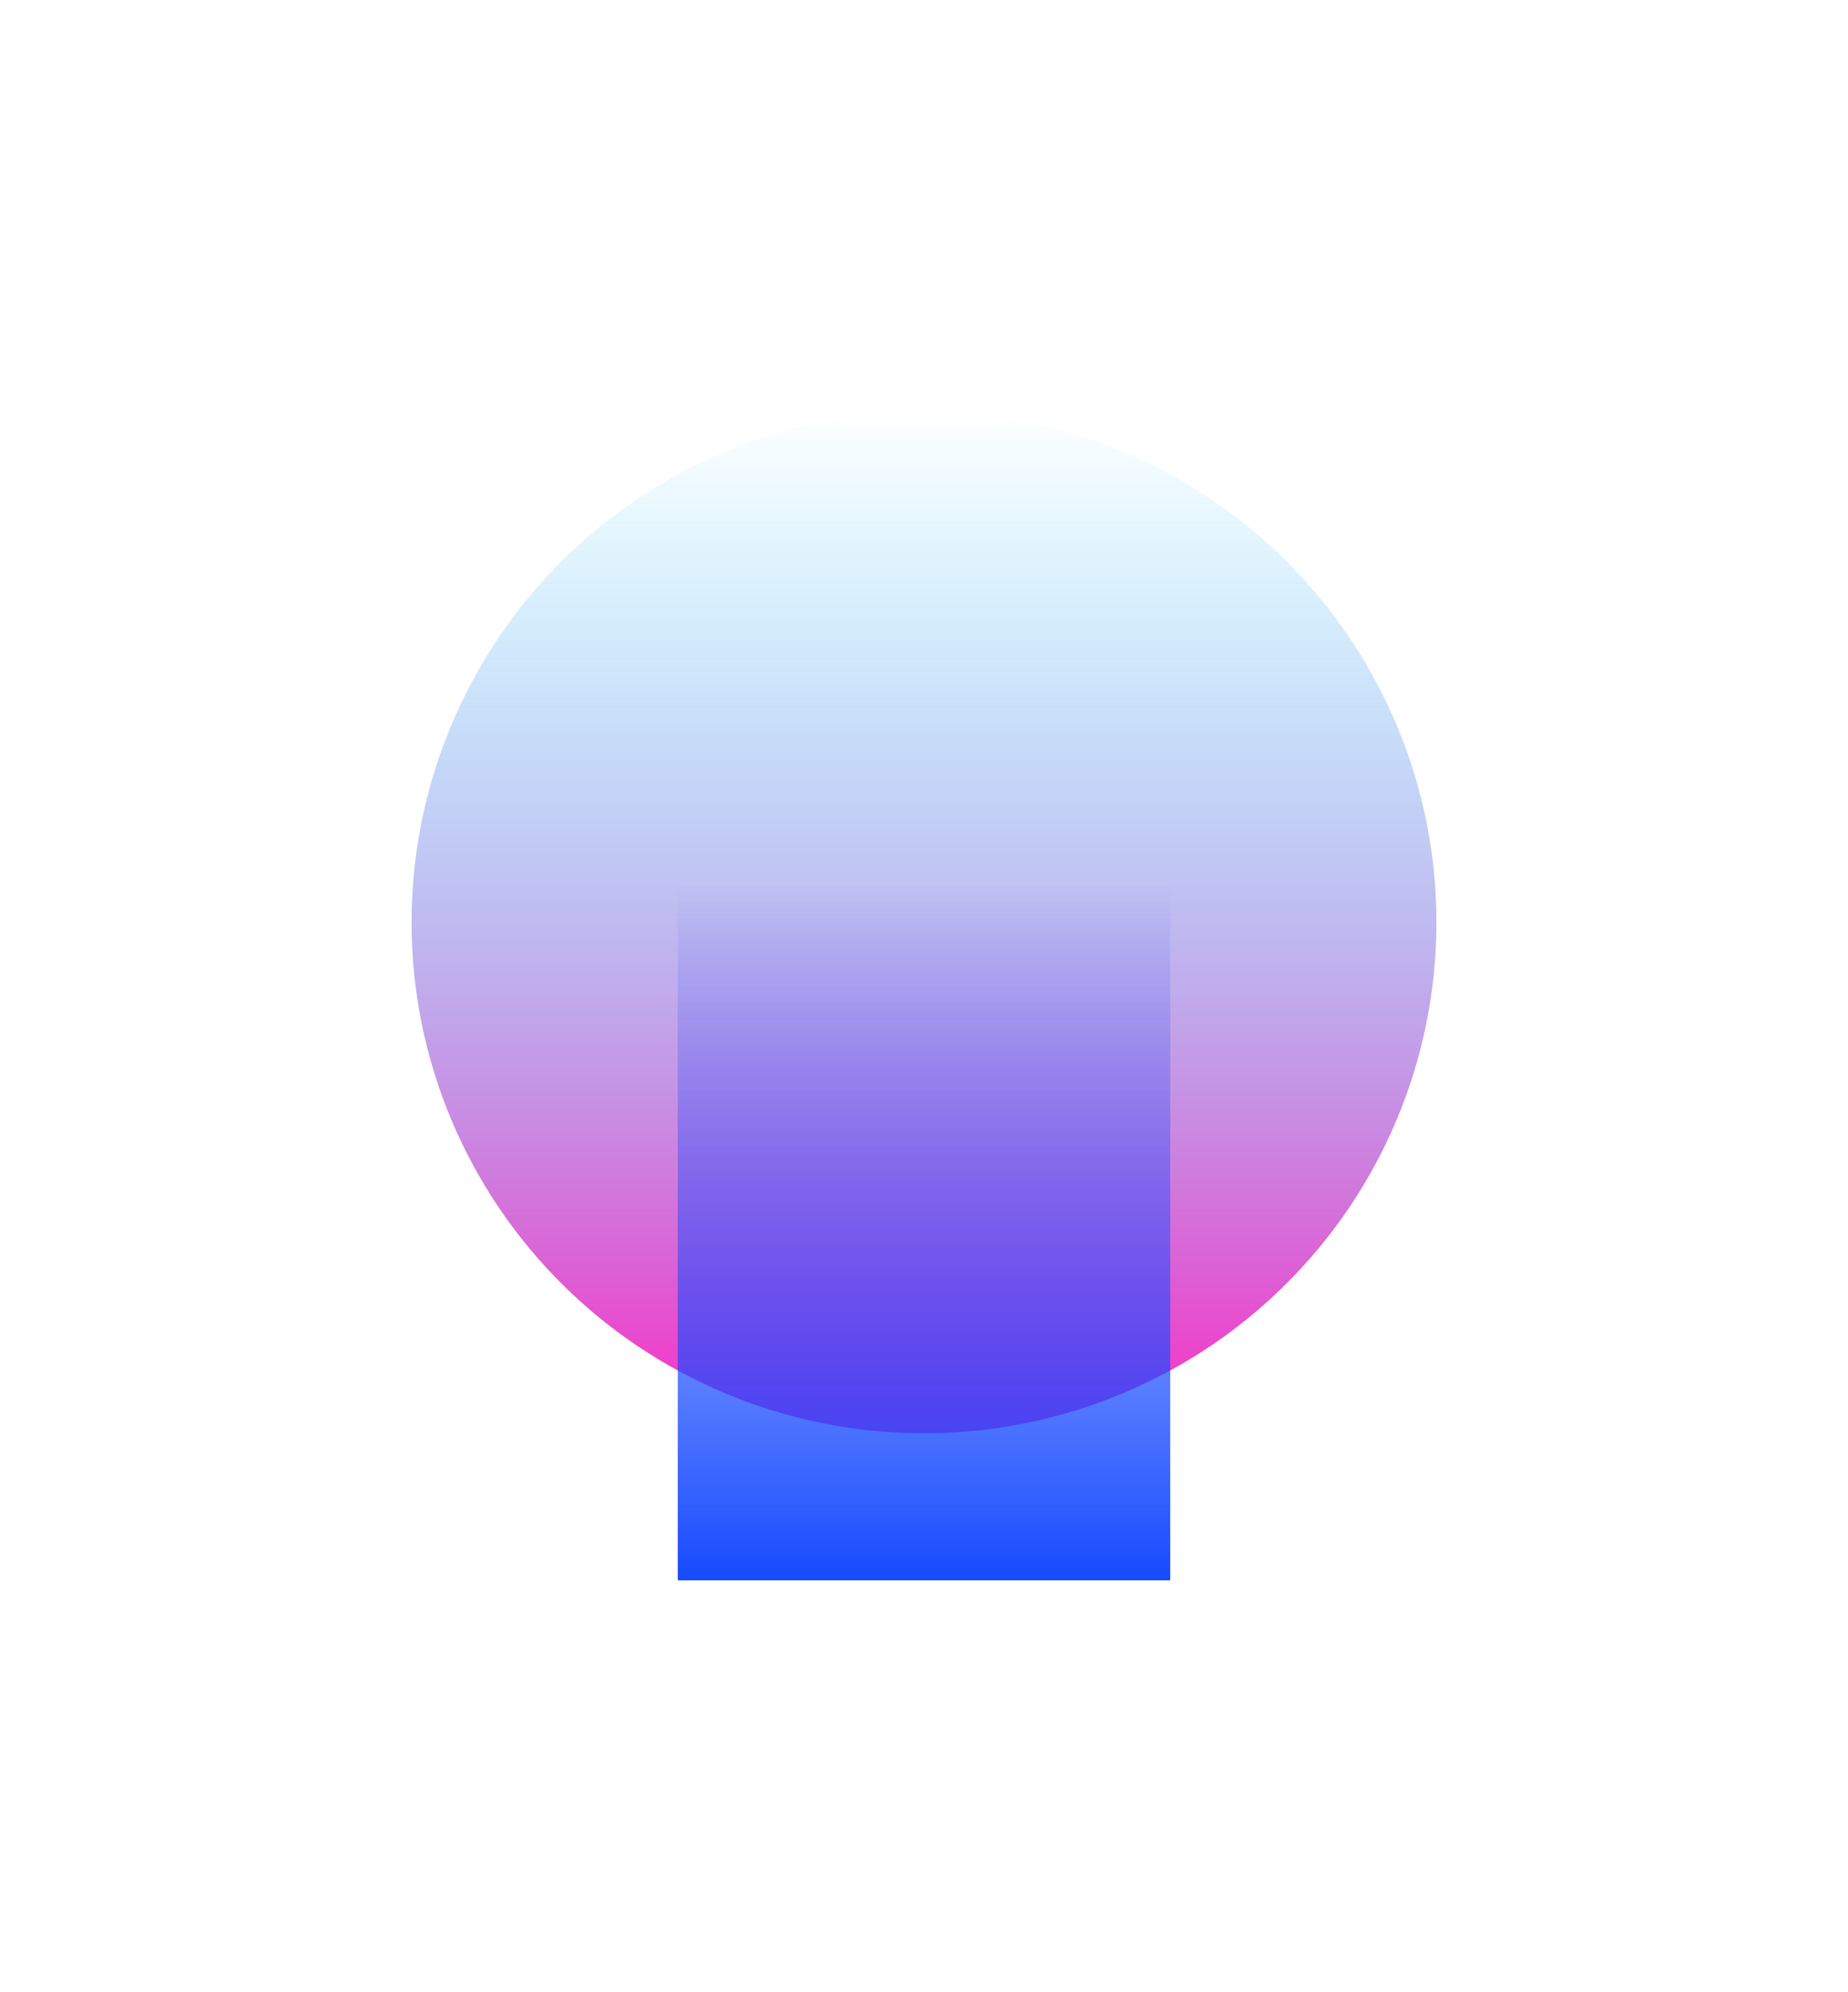
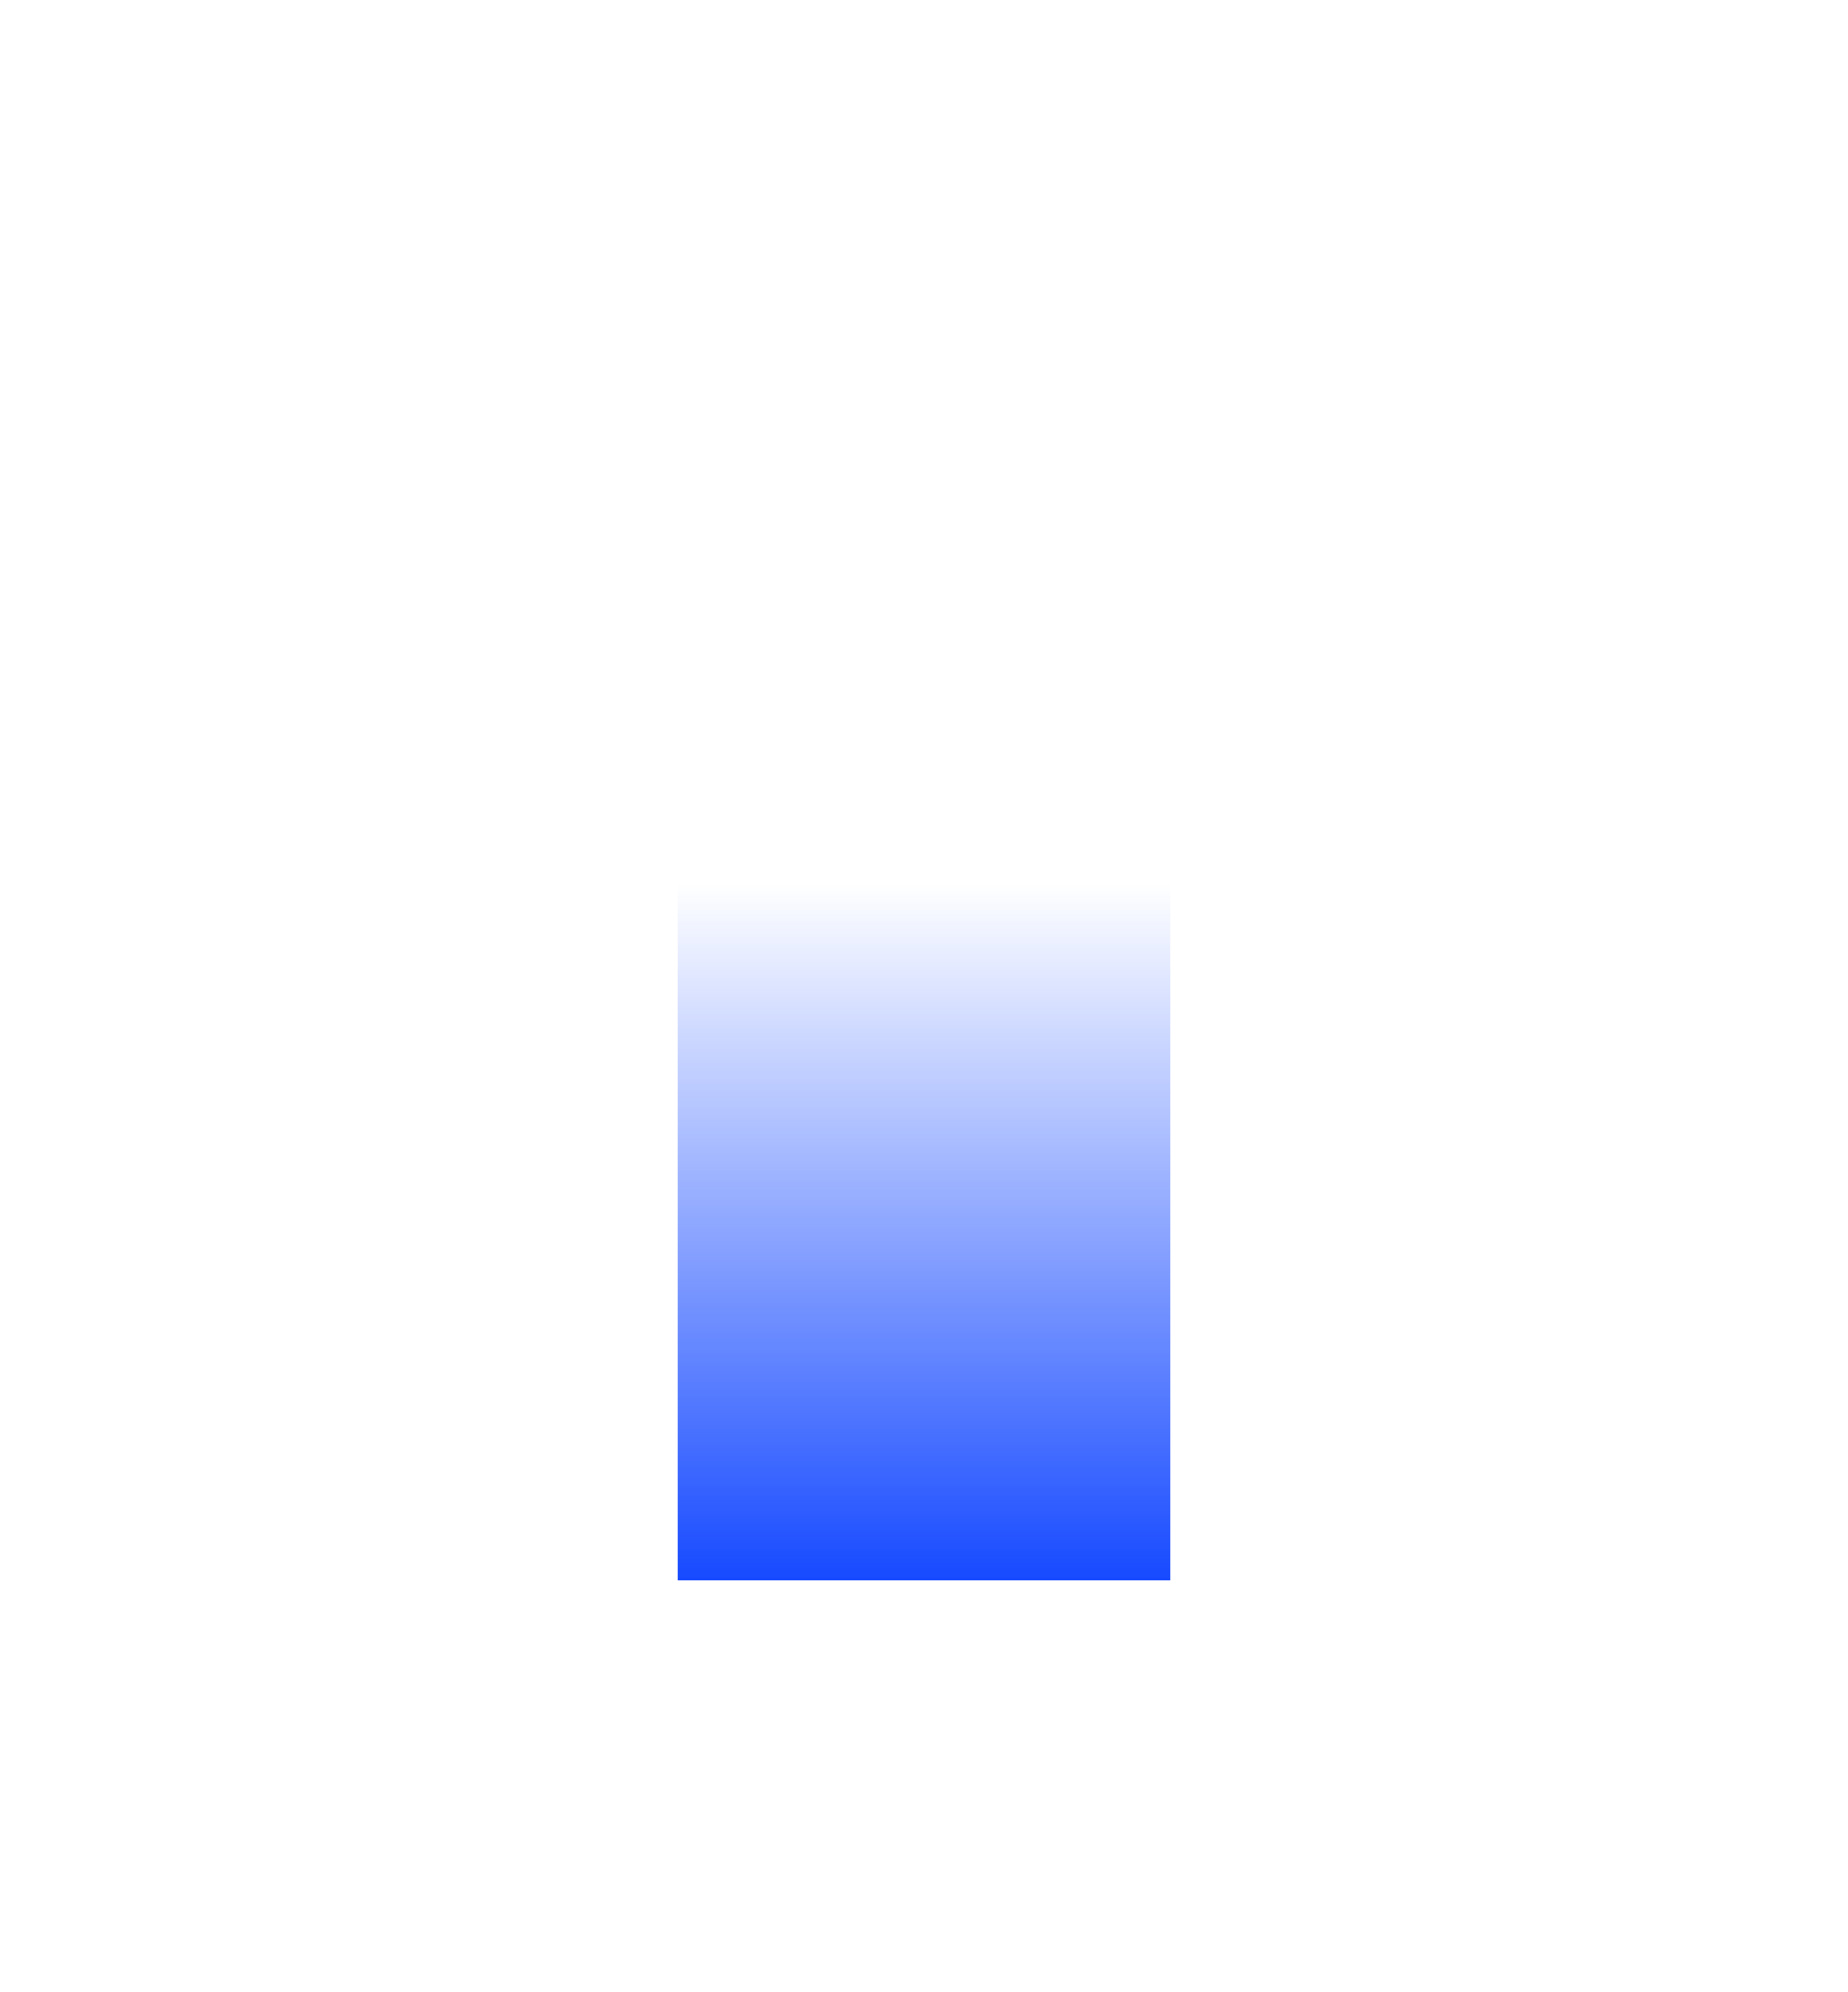
<svg xmlns="http://www.w3.org/2000/svg" width="898" height="968" viewBox="0 0 898 968" fill="none">
  <g filter="url(#filter0_f_2258_16560)">
-     <ellipse cx="449" cy="448.273" rx="249" ry="248.273" fill="url(#paint0_linear_2258_16560)" />
-   </g>
+     </g>
  <g filter="url(#filter1_f_2258_16560)">
    <rect x="329.359" y="429.501" width="239.283" height="338.499" fill="url(#paint1_linear_2258_16560)" />
  </g>
  <defs>
    <filter id="filter0_f_2258_16560" x="0" y="0" width="898" height="896.546" filterUnits="userSpaceOnUse" color-interpolation-filters="sRGB">
      <feGaussianBlur stdDeviation="100" />
    </filter>
    <filter id="filter1_f_2258_16560" x="129.359" y="229.501" width="639.283" height="738.499" filterUnits="userSpaceOnUse" color-interpolation-filters="sRGB">
      <feGaussianBlur stdDeviation="100" />
    </filter>
    <linearGradient id="paint0_linear_2258_16560" x1="449" y1="200" x2="449" y2="696.546" gradientUnits="userSpaceOnUse">
      <stop stop-color="#00C2FF" stop-opacity="0" />
      <stop offset="1" stop-color="#FF29C3" />
    </linearGradient>
    <linearGradient id="paint1_linear_2258_16560" x1="449.001" y1="429.501" x2="449.001" y2="768" gradientUnits="userSpaceOnUse">
      <stop stop-color="#184BFF" stop-opacity="0" />
      <stop offset="1" stop-color="#174AFF" />
    </linearGradient>
  </defs>
</svg>